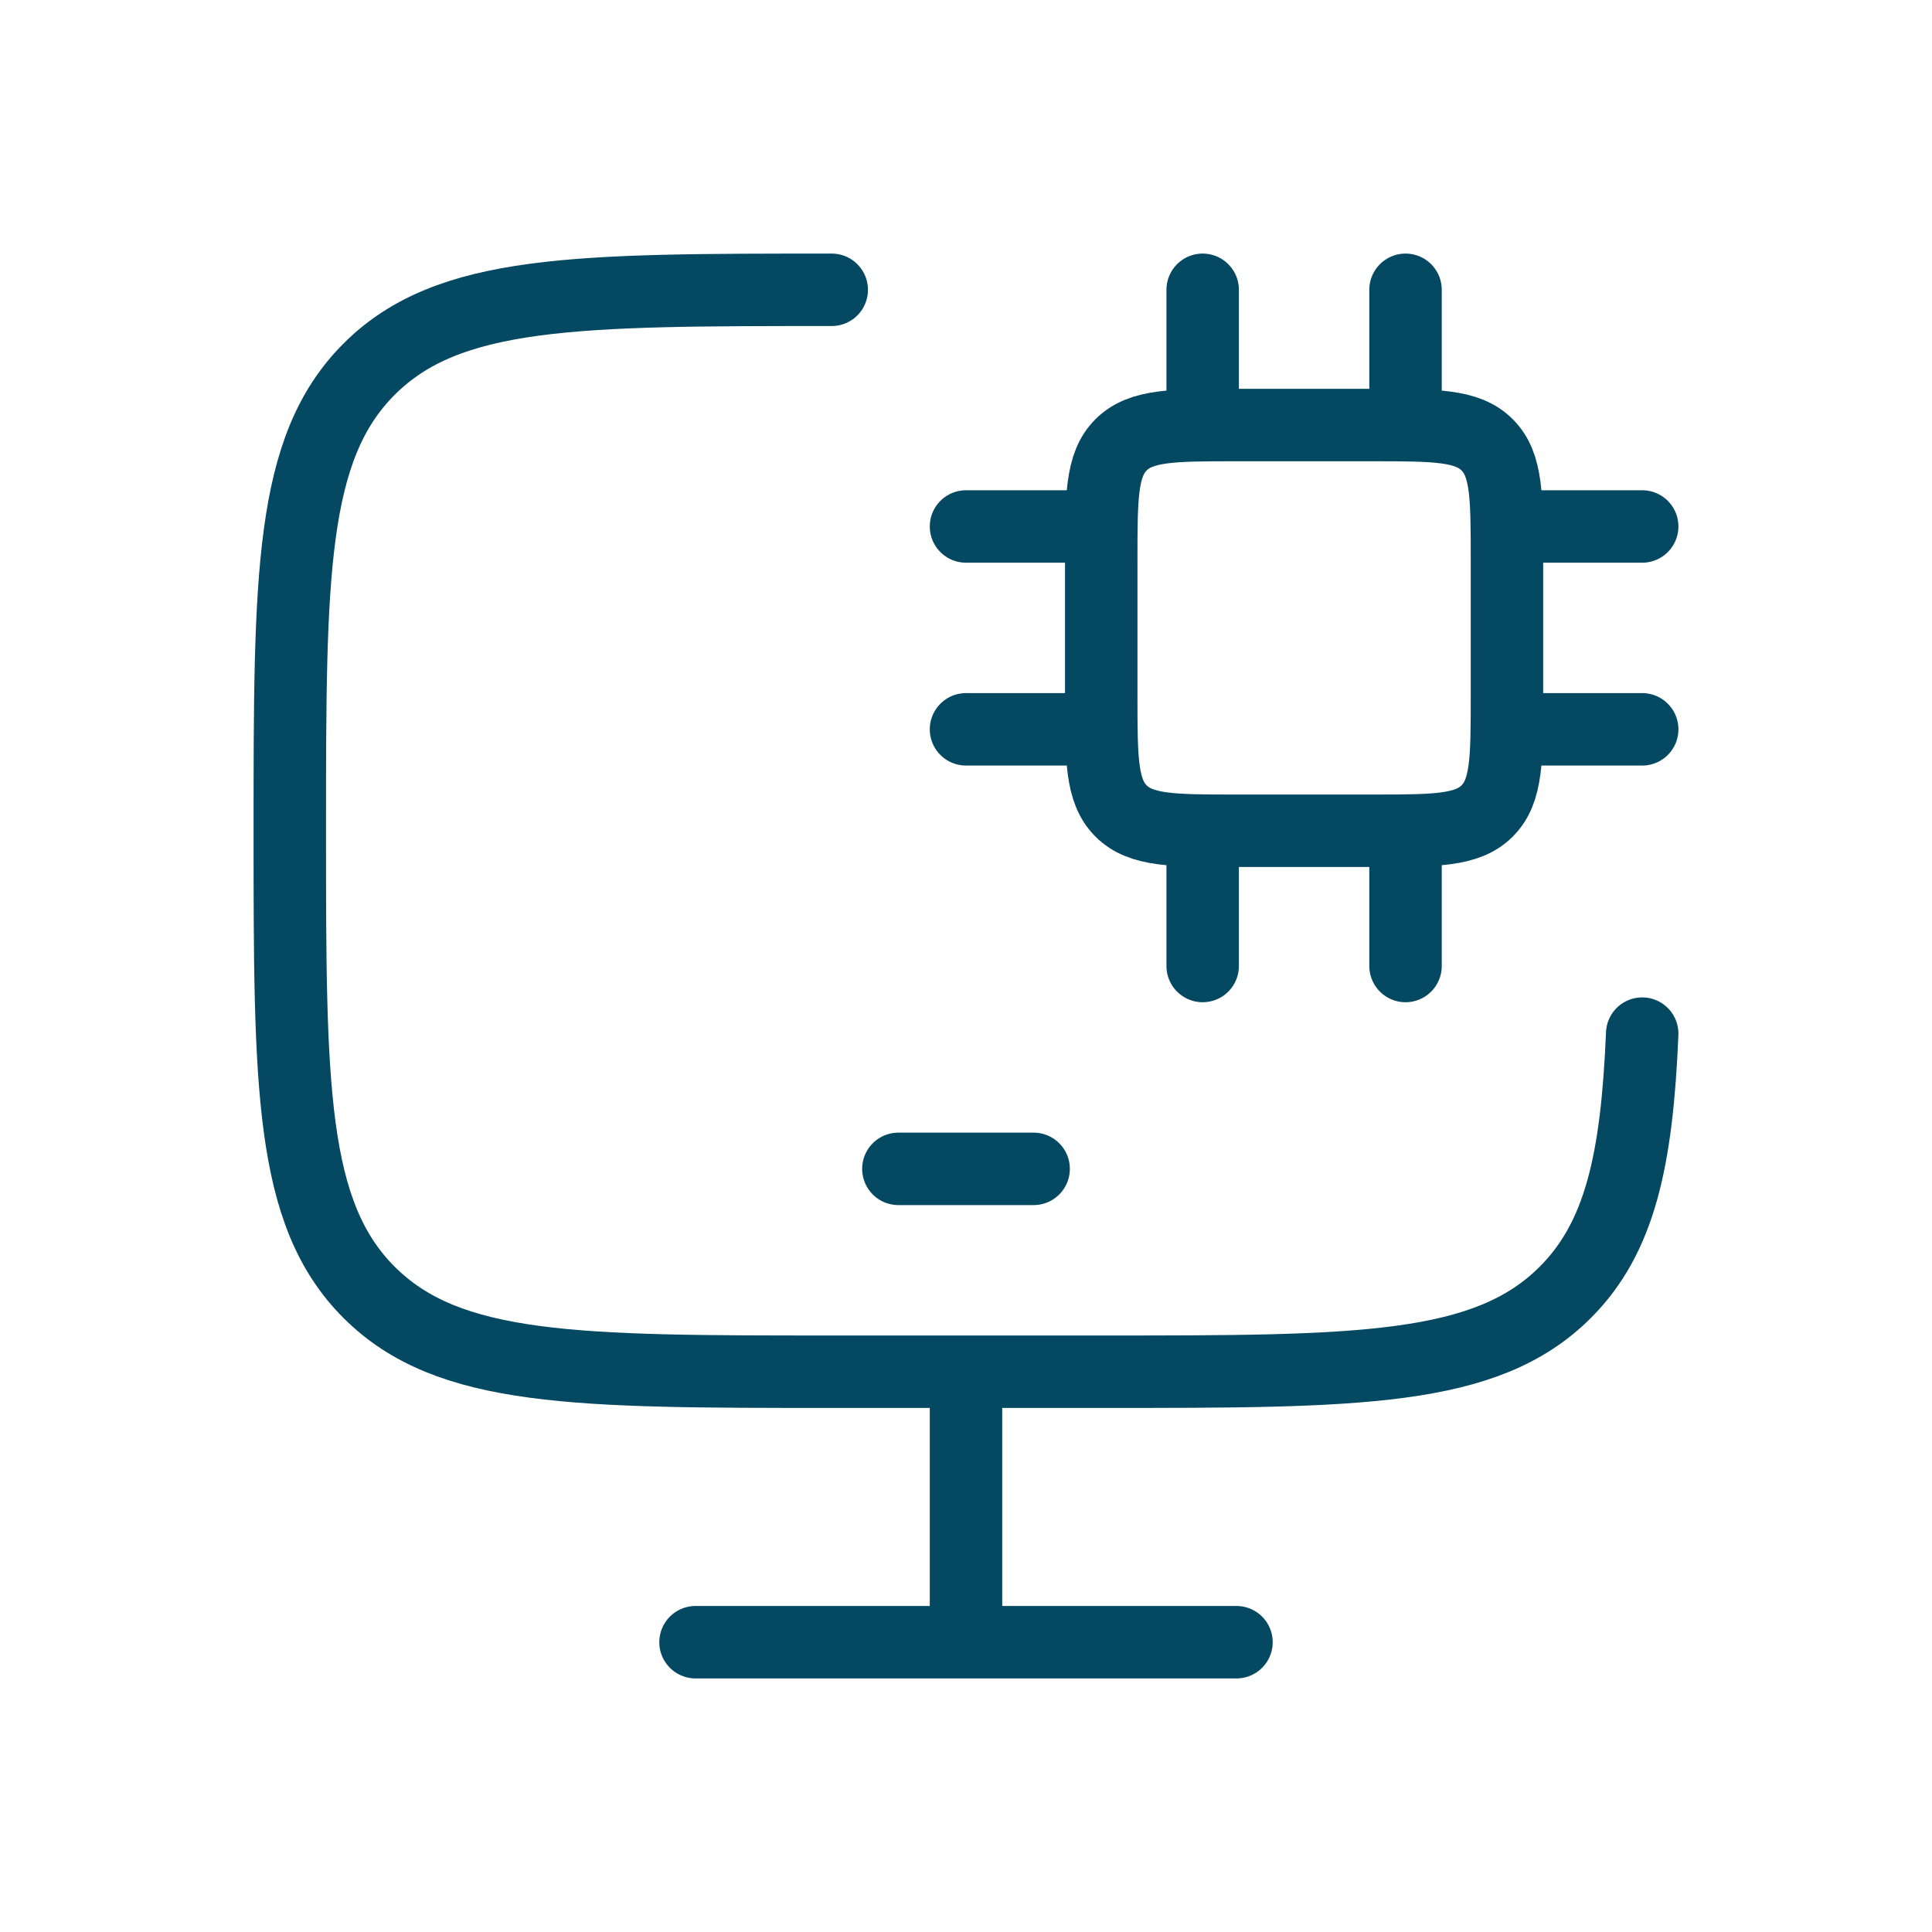
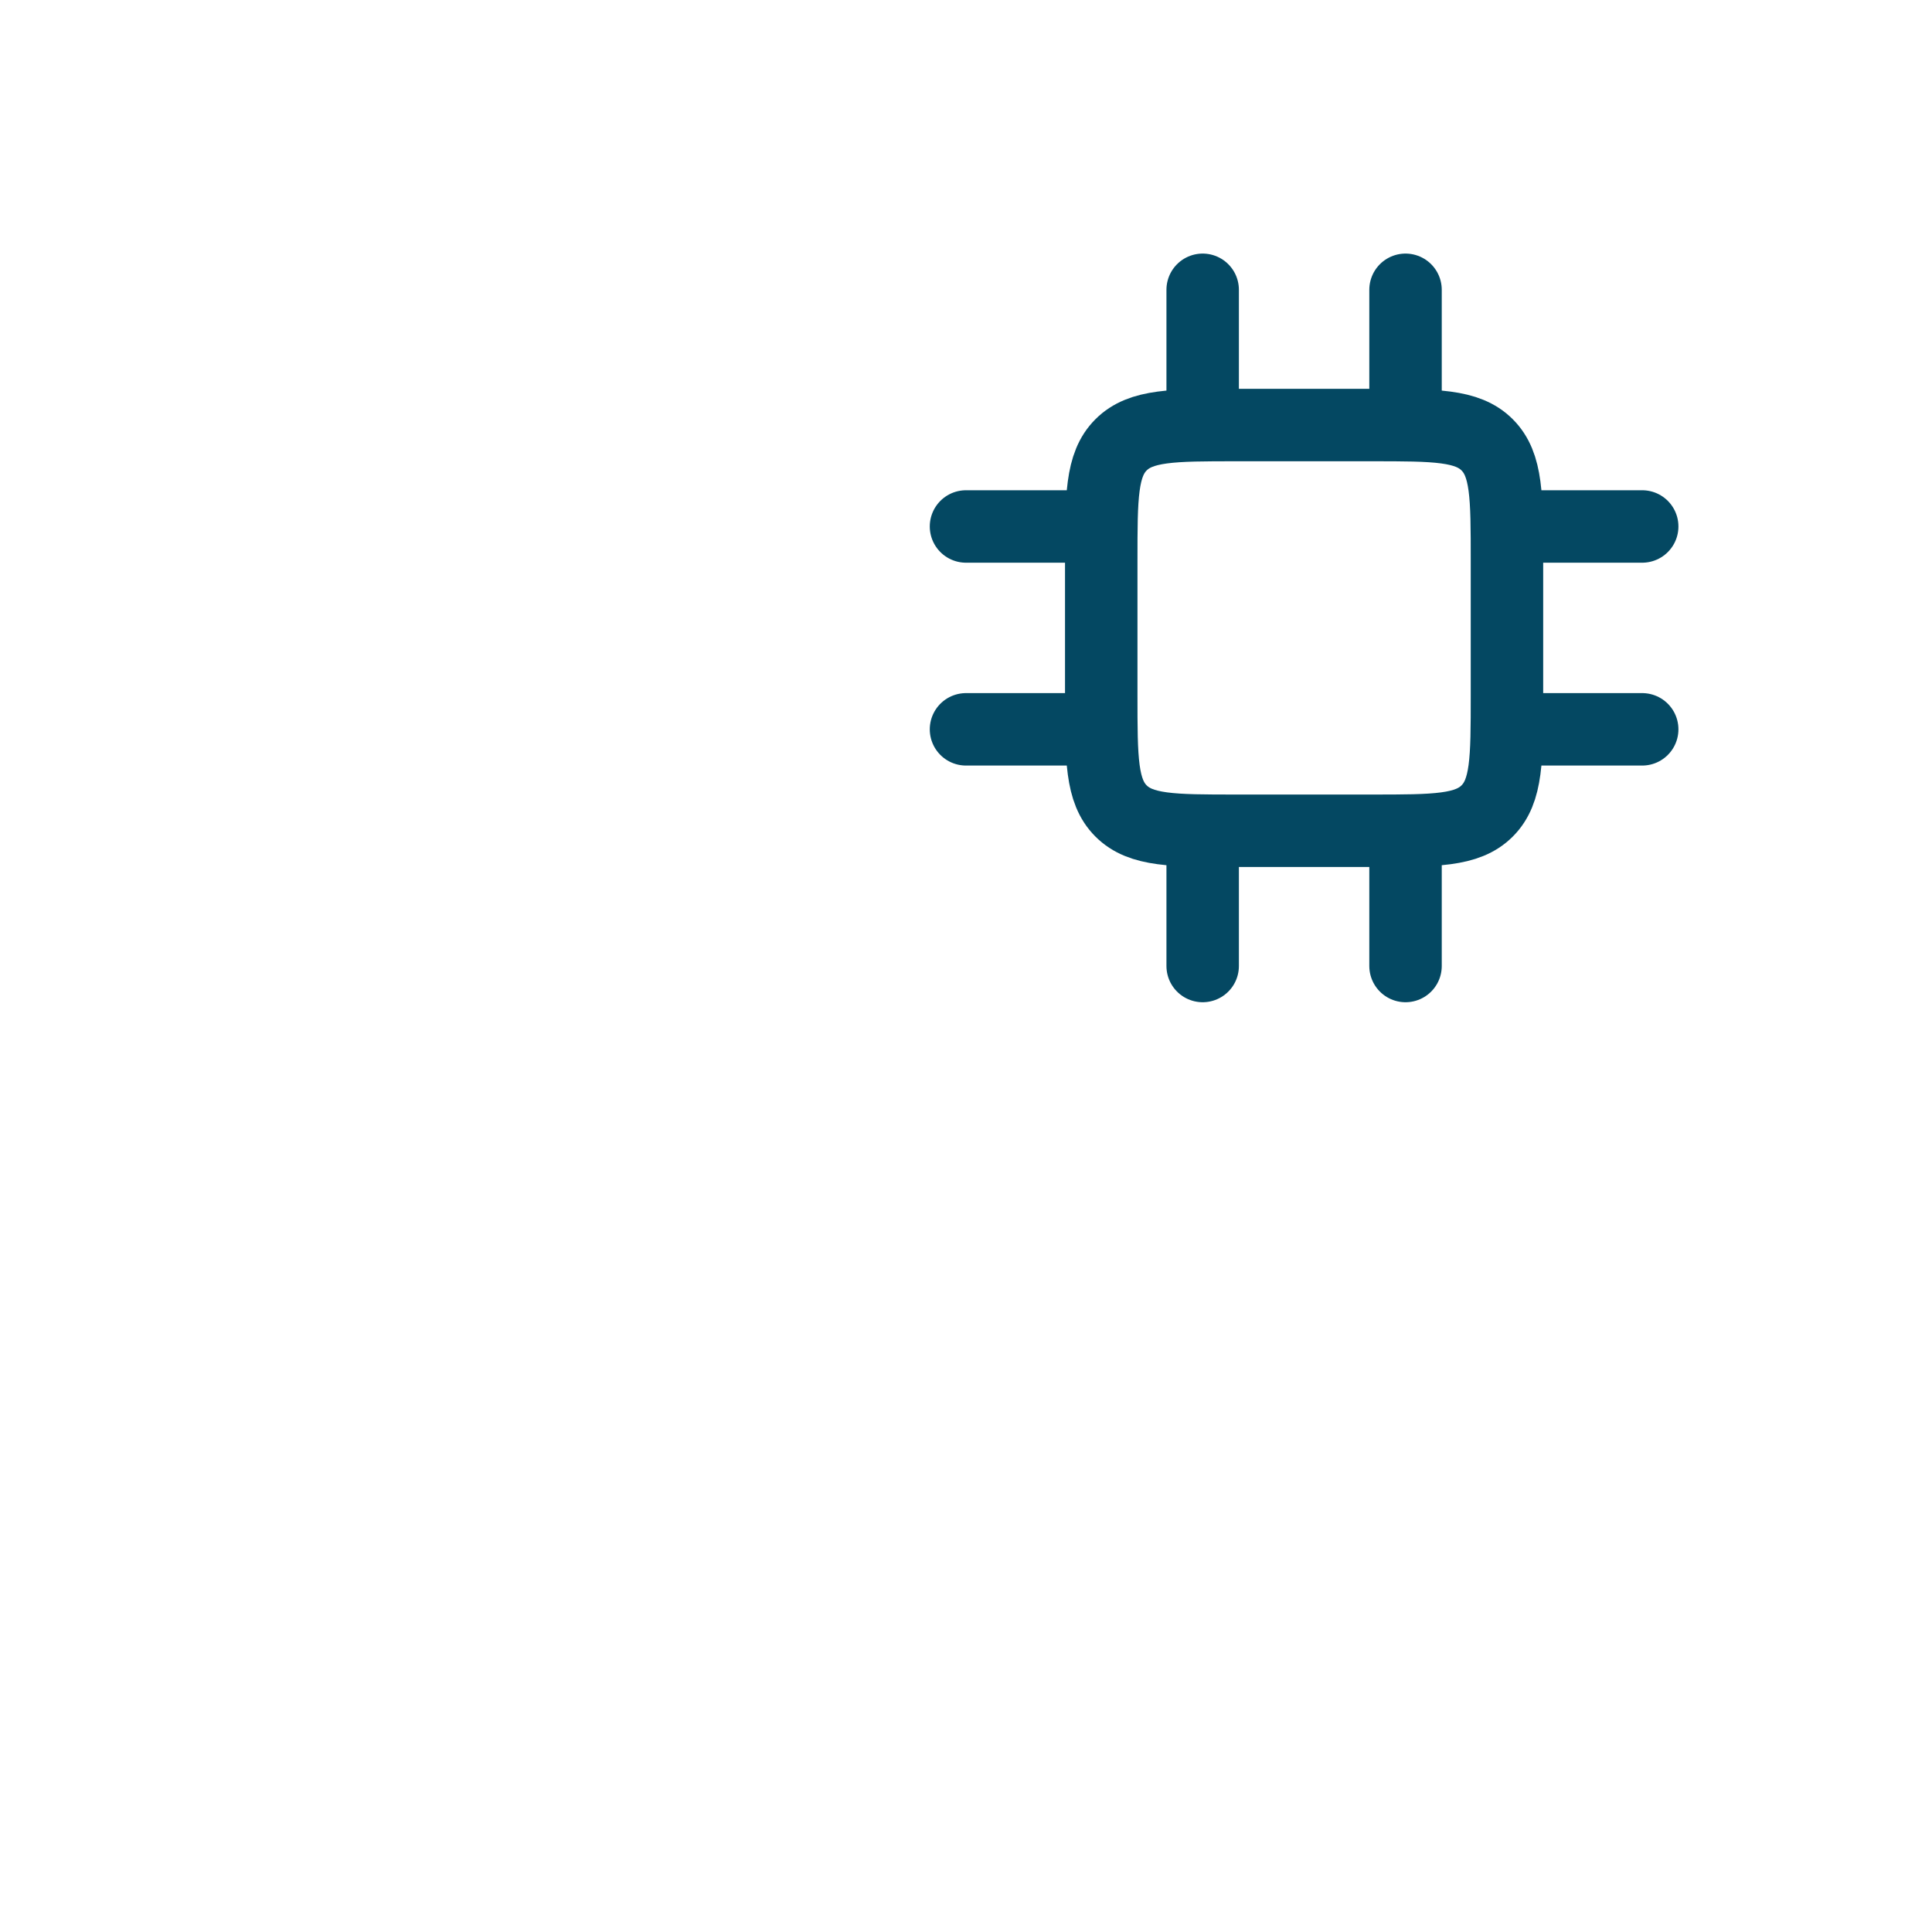
<svg xmlns="http://www.w3.org/2000/svg" width="40" height="40" viewBox="0 0 40 40" fill="none">
-   <path d="M17.22 6C11.93 6 9.286 6 7.644 7.641C6.001 9.282 6 11.921 6 17.2C6 22.479 6 25.12 7.644 26.759C9.287 28.399 11.93 28.4 17.22 28.4H22.829C28.119 28.4 30.763 28.4 32.405 26.759C33.539 25.628 33.891 24.021 34 21.4M20 28.4V34M14.4 34H25.6M18.6 24.2H21.4" stroke="#044862" stroke-width="1.5" stroke-linecap="round" stroke-linejoin="round" />
  <path d="M24.9 17.2V20M29.1 17.2V20M24.9 6V8.8M29.1 6V8.8M22.8 10.9H20M22.8 15.1H20M34 10.9H31.2M34 15.1H31.2M28.4 8.8H25.6C24.28 8.8 23.62 8.8 23.21 9.21C22.8 9.62 22.8 10.28 22.8 11.6V14.4C22.8 15.72 22.8 16.38 23.21 16.79C23.62 17.2 24.28 17.2 25.6 17.2H28.4C29.72 17.2 30.38 17.2 30.79 16.79C31.2 16.38 31.2 15.72 31.2 14.4V11.6C31.2 10.28 31.2 9.62 30.79 9.21C30.38 8.8 29.72 8.8 28.4 8.8Z" stroke="#044862" stroke-width="1.5" stroke-linecap="round" stroke-linejoin="round" />
</svg>